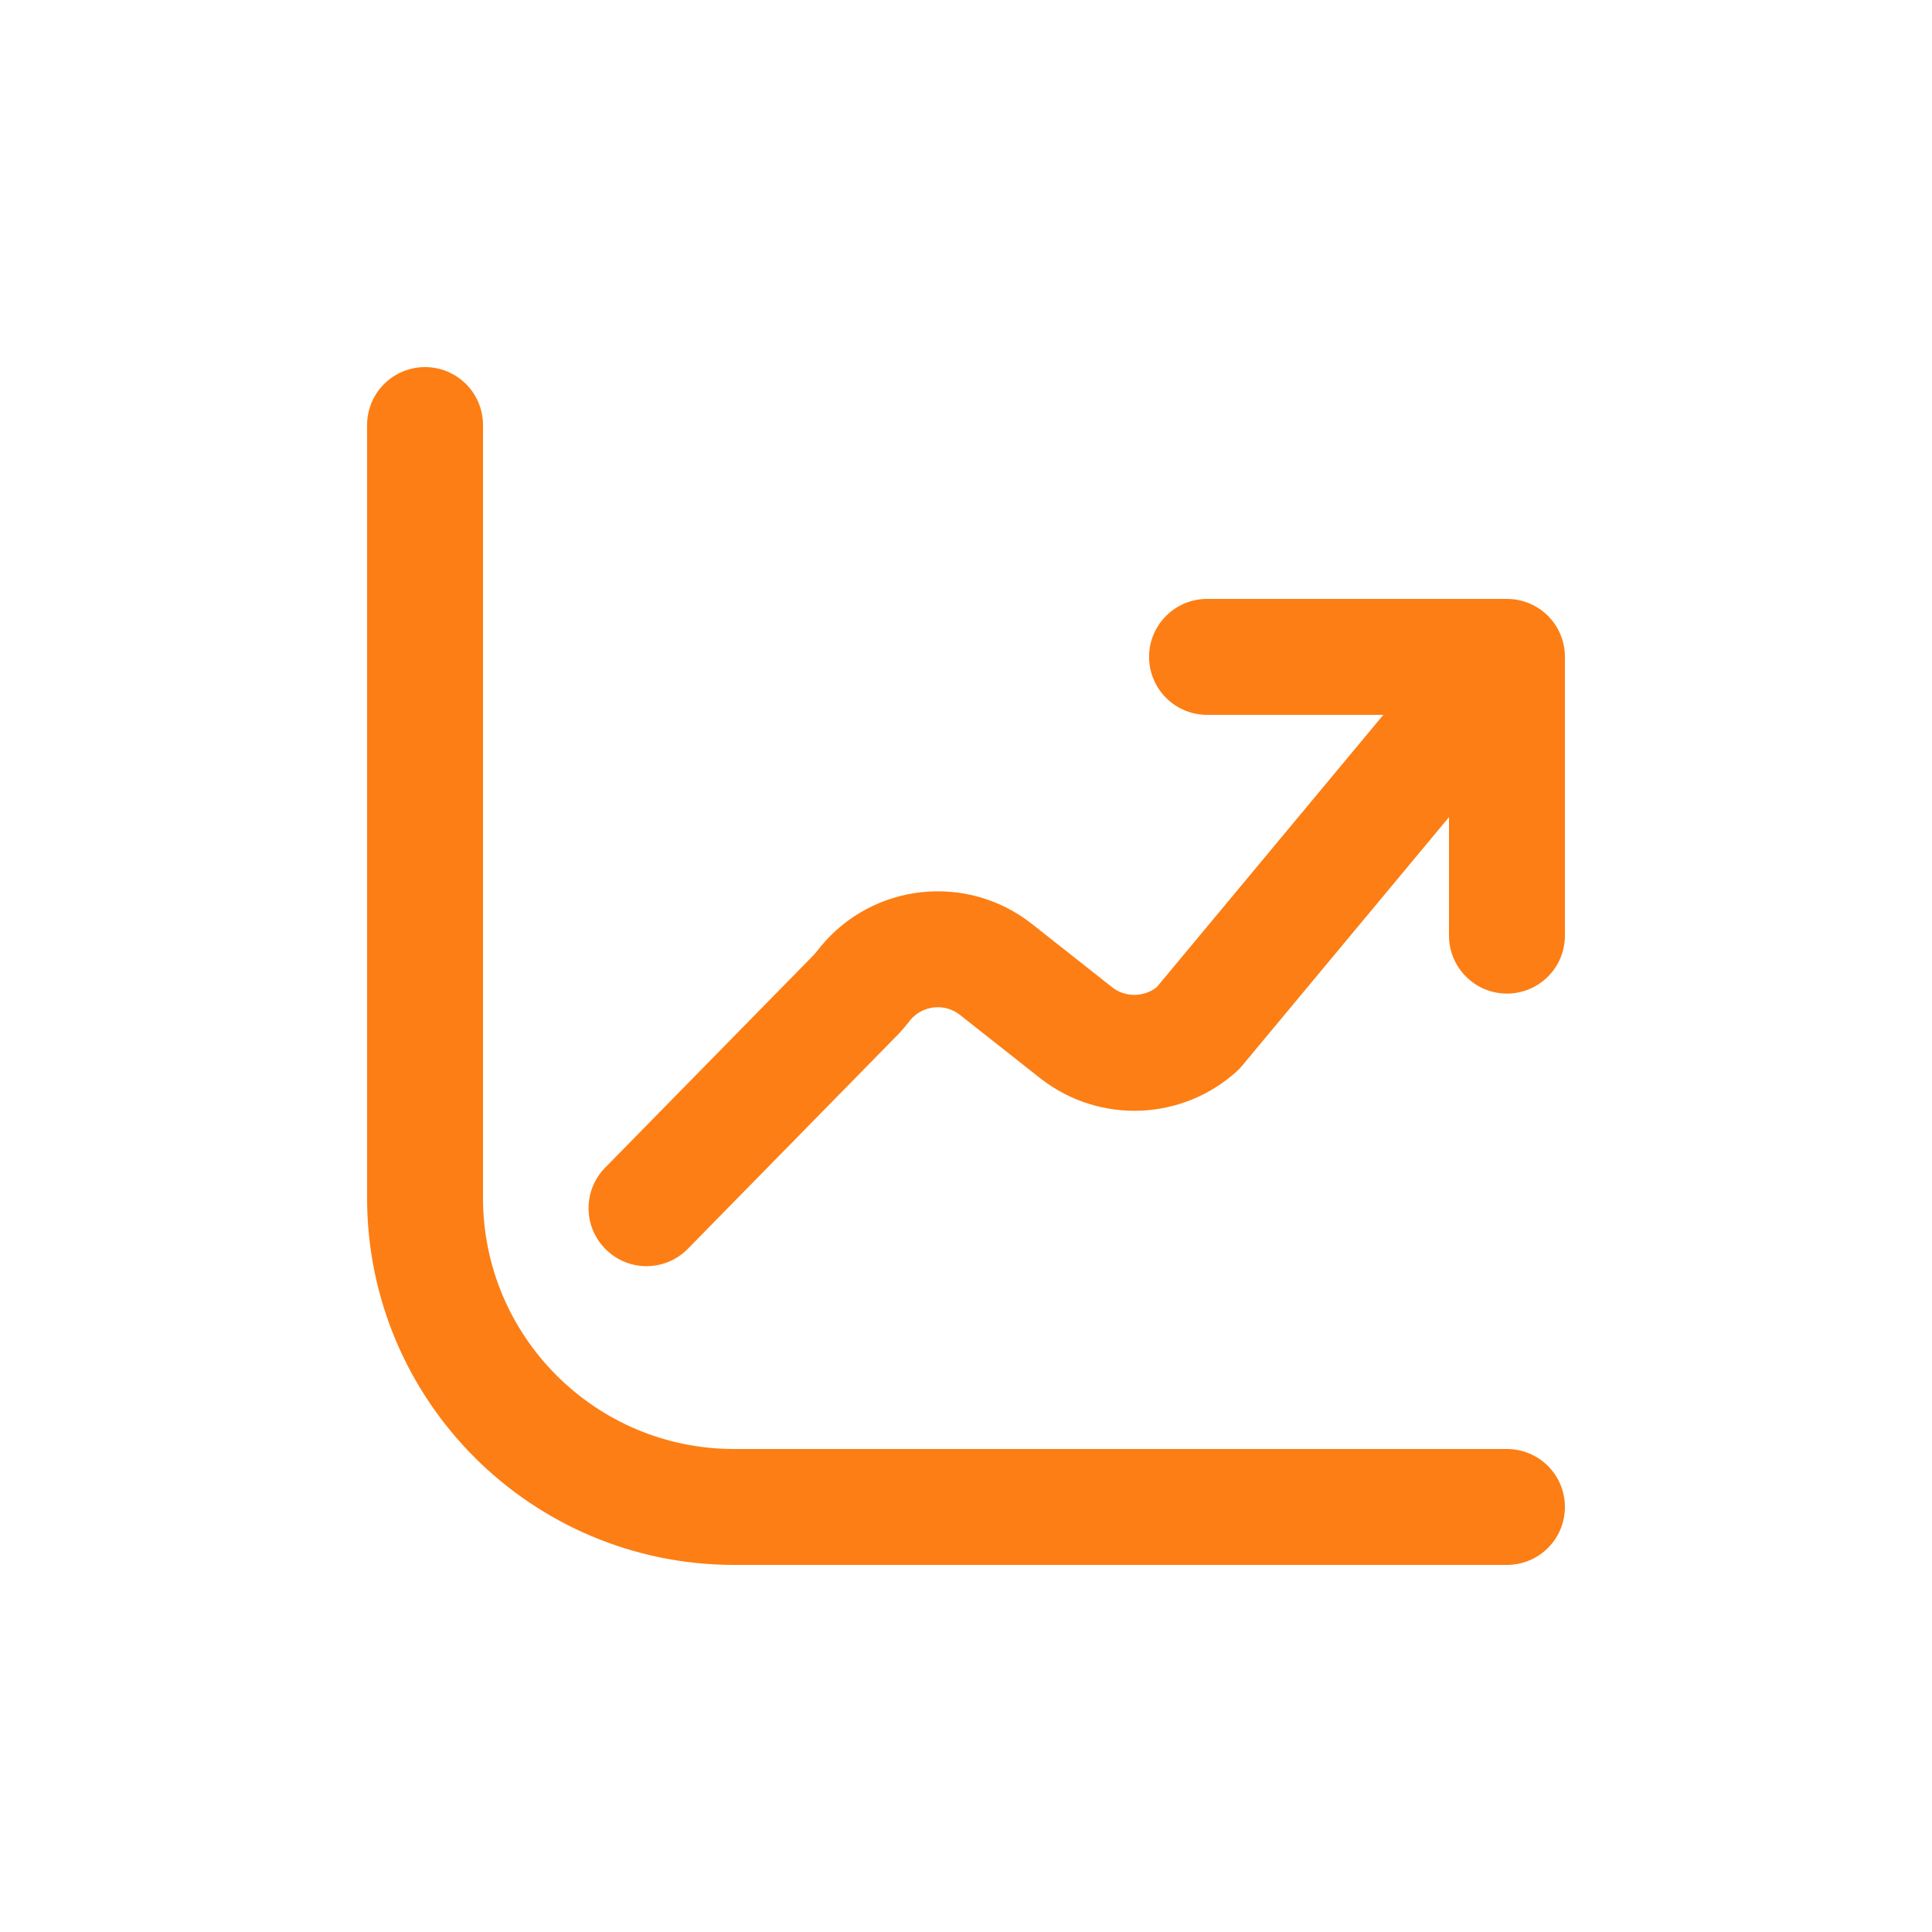
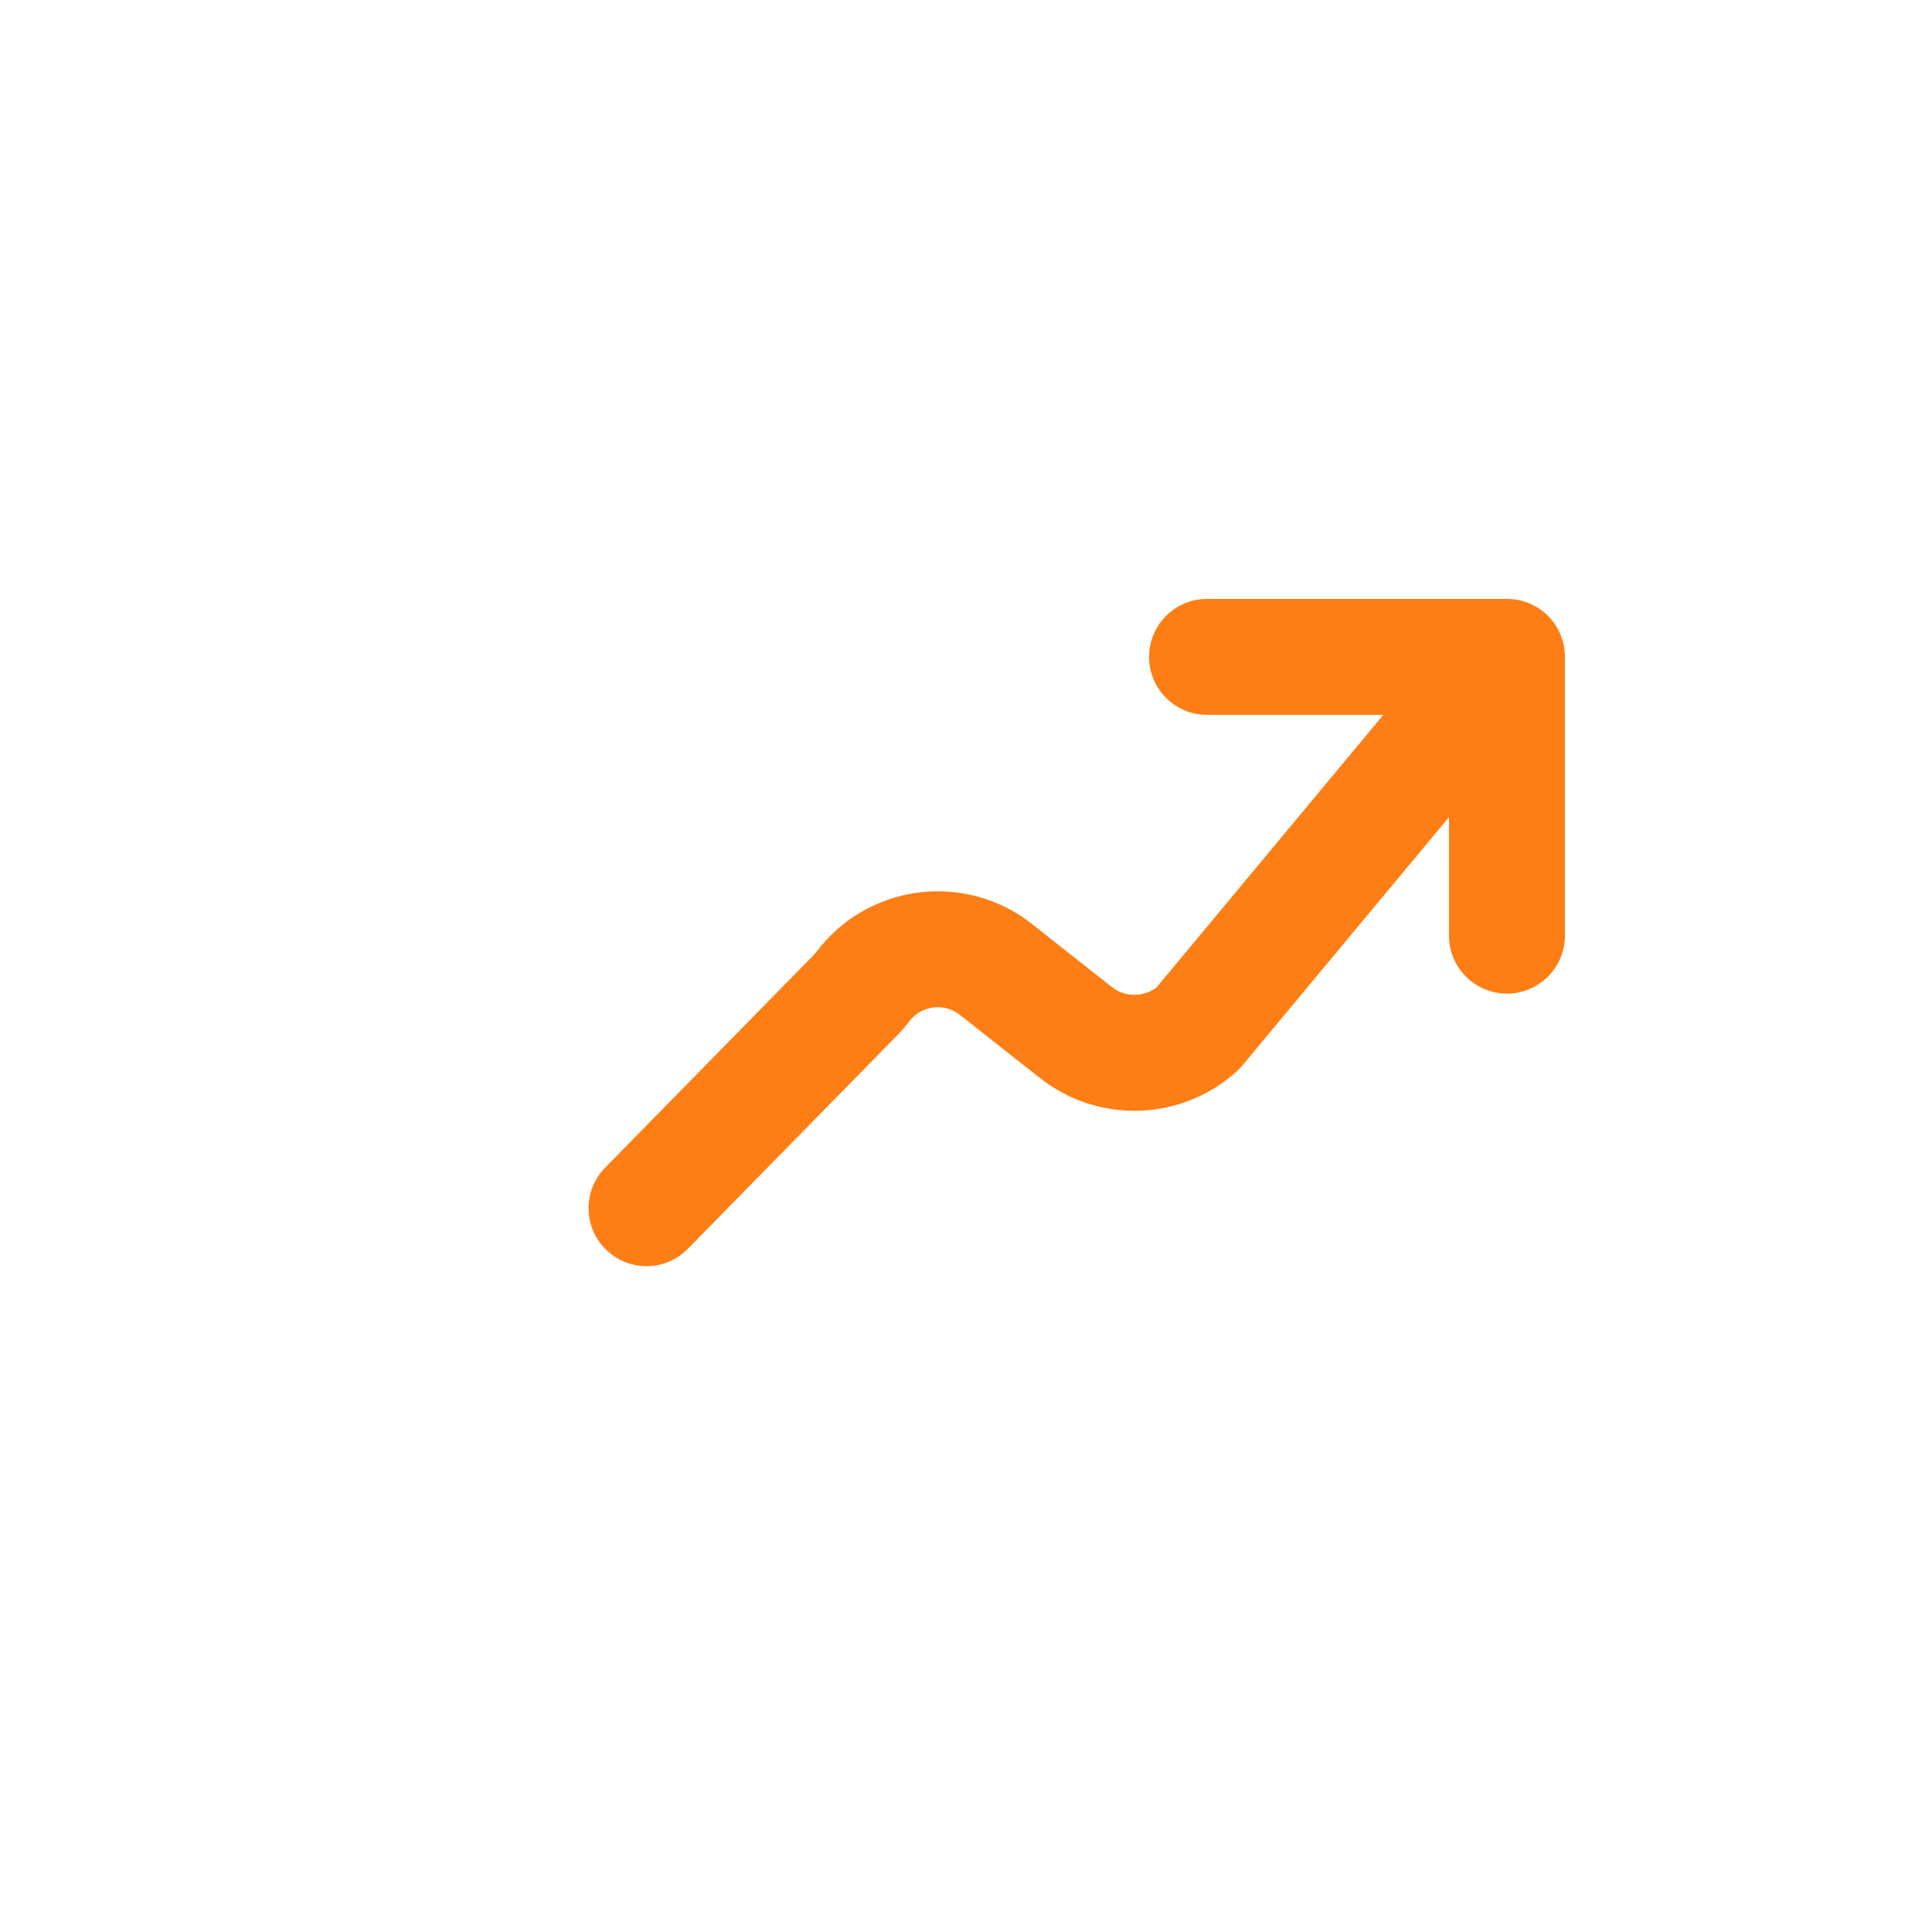
<svg xmlns="http://www.w3.org/2000/svg" width="800px" height="800px" viewBox="0 -0.5 25 25" fill="none">
  <g id="SVGRepo_bgCarrier" stroke-width="0" />
  <g id="SVGRepo_tracerCarrier" stroke-linecap="round" stroke-linejoin="round" />
  <g id="SVGRepo_iconCarrier">
-     <path d="M19.5 19H9.5C7.291 19 5.5 17.209 5.5 15V5" stroke="#FD7E14" stroke-width="1.5" stroke-linecap="round" stroke-linejoin="round" />
-     <path d="M15.619 7.25C15.205 7.25 14.869 7.586 14.869 8C14.869 8.414 15.205 8.75 15.619 8.75V7.25ZM19.5 8.75C19.914 8.75 20.25 8.414 20.25 8C20.25 7.586 19.914 7.25 19.5 7.25V8.75ZM20.25 8C20.25 7.586 19.914 7.25 19.5 7.25C19.086 7.25 18.75 7.586 18.75 8H20.25ZM18.75 11.607C18.75 12.021 19.086 12.357 19.5 12.357C19.914 12.357 20.25 12.021 20.25 11.607H18.75ZM20.076 8.48C20.341 8.161 20.298 7.688 19.98 7.423C19.661 7.159 19.188 7.202 18.924 7.52L20.076 8.48ZM15.5 12.807L16.004 13.363C16.03 13.339 16.054 13.314 16.076 13.287L15.5 12.807ZM13.931 12.868L13.466 13.457L13.472 13.461L13.931 12.868ZM12.882 12.04L13.347 11.451L13.343 11.448L12.882 12.04ZM11.2 12.223L10.623 11.744C10.615 11.753 10.608 11.762 10.601 11.772L11.2 12.223ZM11.072 12.375L11.607 12.9C11.611 12.896 11.615 12.892 11.619 12.888L11.072 12.375ZM7.831 14.609C7.54 14.905 7.545 15.379 7.841 15.669C8.137 15.96 8.611 15.955 8.901 15.659L7.831 14.609ZM15.619 8.75H19.5V7.25H15.619V8.75ZM18.75 8V11.607H20.25V8H18.75ZM18.924 7.52L14.924 12.327L16.076 13.287L20.076 8.48L18.924 7.52ZM14.996 12.251C14.827 12.405 14.571 12.415 14.39 12.275L13.472 13.461C14.228 14.046 15.295 14.005 16.004 13.363L14.996 12.251ZM14.396 12.279L13.347 11.451L12.417 12.629L13.466 13.457L14.396 12.279ZM13.343 11.448C12.505 10.796 11.3 10.927 10.623 11.744L11.777 12.702C11.938 12.508 12.223 12.477 12.421 12.632L13.343 11.448ZM10.601 11.772C10.577 11.803 10.552 11.833 10.525 11.862L11.619 12.888C11.683 12.82 11.743 12.749 11.799 12.674L10.601 11.772ZM10.537 11.85L7.831 14.609L8.901 15.659L11.607 12.9L10.537 11.85Z" fill="#FD7E14" />
+     <path d="M15.619 7.25C15.205 7.25 14.869 7.586 14.869 8C14.869 8.414 15.205 8.75 15.619 8.75V7.25ZM19.5 8.75C19.914 8.75 20.25 8.414 20.25 8C20.25 7.586 19.914 7.25 19.5 7.25V8.75ZM20.25 8C20.25 7.586 19.914 7.25 19.5 7.25C19.086 7.25 18.75 7.586 18.75 8H20.25ZM18.75 11.607C18.75 12.021 19.086 12.357 19.5 12.357C19.914 12.357 20.25 12.021 20.25 11.607H18.75ZM20.076 8.48C20.341 8.161 20.298 7.688 19.98 7.423C19.661 7.159 19.188 7.202 18.924 7.52L20.076 8.48ZM15.5 12.807L16.004 13.363C16.03 13.339 16.054 13.314 16.076 13.287L15.5 12.807ZM13.931 12.868L13.466 13.457L13.472 13.461L13.931 12.868ZM12.882 12.04L13.347 11.451L13.343 11.448L12.882 12.04ZM11.2 12.223L10.623 11.744C10.615 11.753 10.608 11.762 10.601 11.772L11.2 12.223ZM11.072 12.375L11.607 12.9C11.611 12.896 11.615 12.892 11.619 12.888L11.072 12.375ZM7.831 14.609C7.54 14.905 7.545 15.379 7.841 15.669C8.137 15.96 8.611 15.955 8.901 15.659L7.831 14.609ZM15.619 8.75H19.5V7.25H15.619V8.75ZM18.75 8V11.607H20.25V8H18.75M18.924 7.52L14.924 12.327L16.076 13.287L20.076 8.48L18.924 7.52ZM14.996 12.251C14.827 12.405 14.571 12.415 14.39 12.275L13.472 13.461C14.228 14.046 15.295 14.005 16.004 13.363L14.996 12.251ZM14.396 12.279L13.347 11.451L12.417 12.629L13.466 13.457L14.396 12.279ZM13.343 11.448C12.505 10.796 11.3 10.927 10.623 11.744L11.777 12.702C11.938 12.508 12.223 12.477 12.421 12.632L13.343 11.448ZM10.601 11.772C10.577 11.803 10.552 11.833 10.525 11.862L11.619 12.888C11.683 12.82 11.743 12.749 11.799 12.674L10.601 11.772ZM10.537 11.85L7.831 14.609L8.901 15.659L11.607 12.9L10.537 11.85Z" fill="#FD7E14" />
  </g>
</svg>